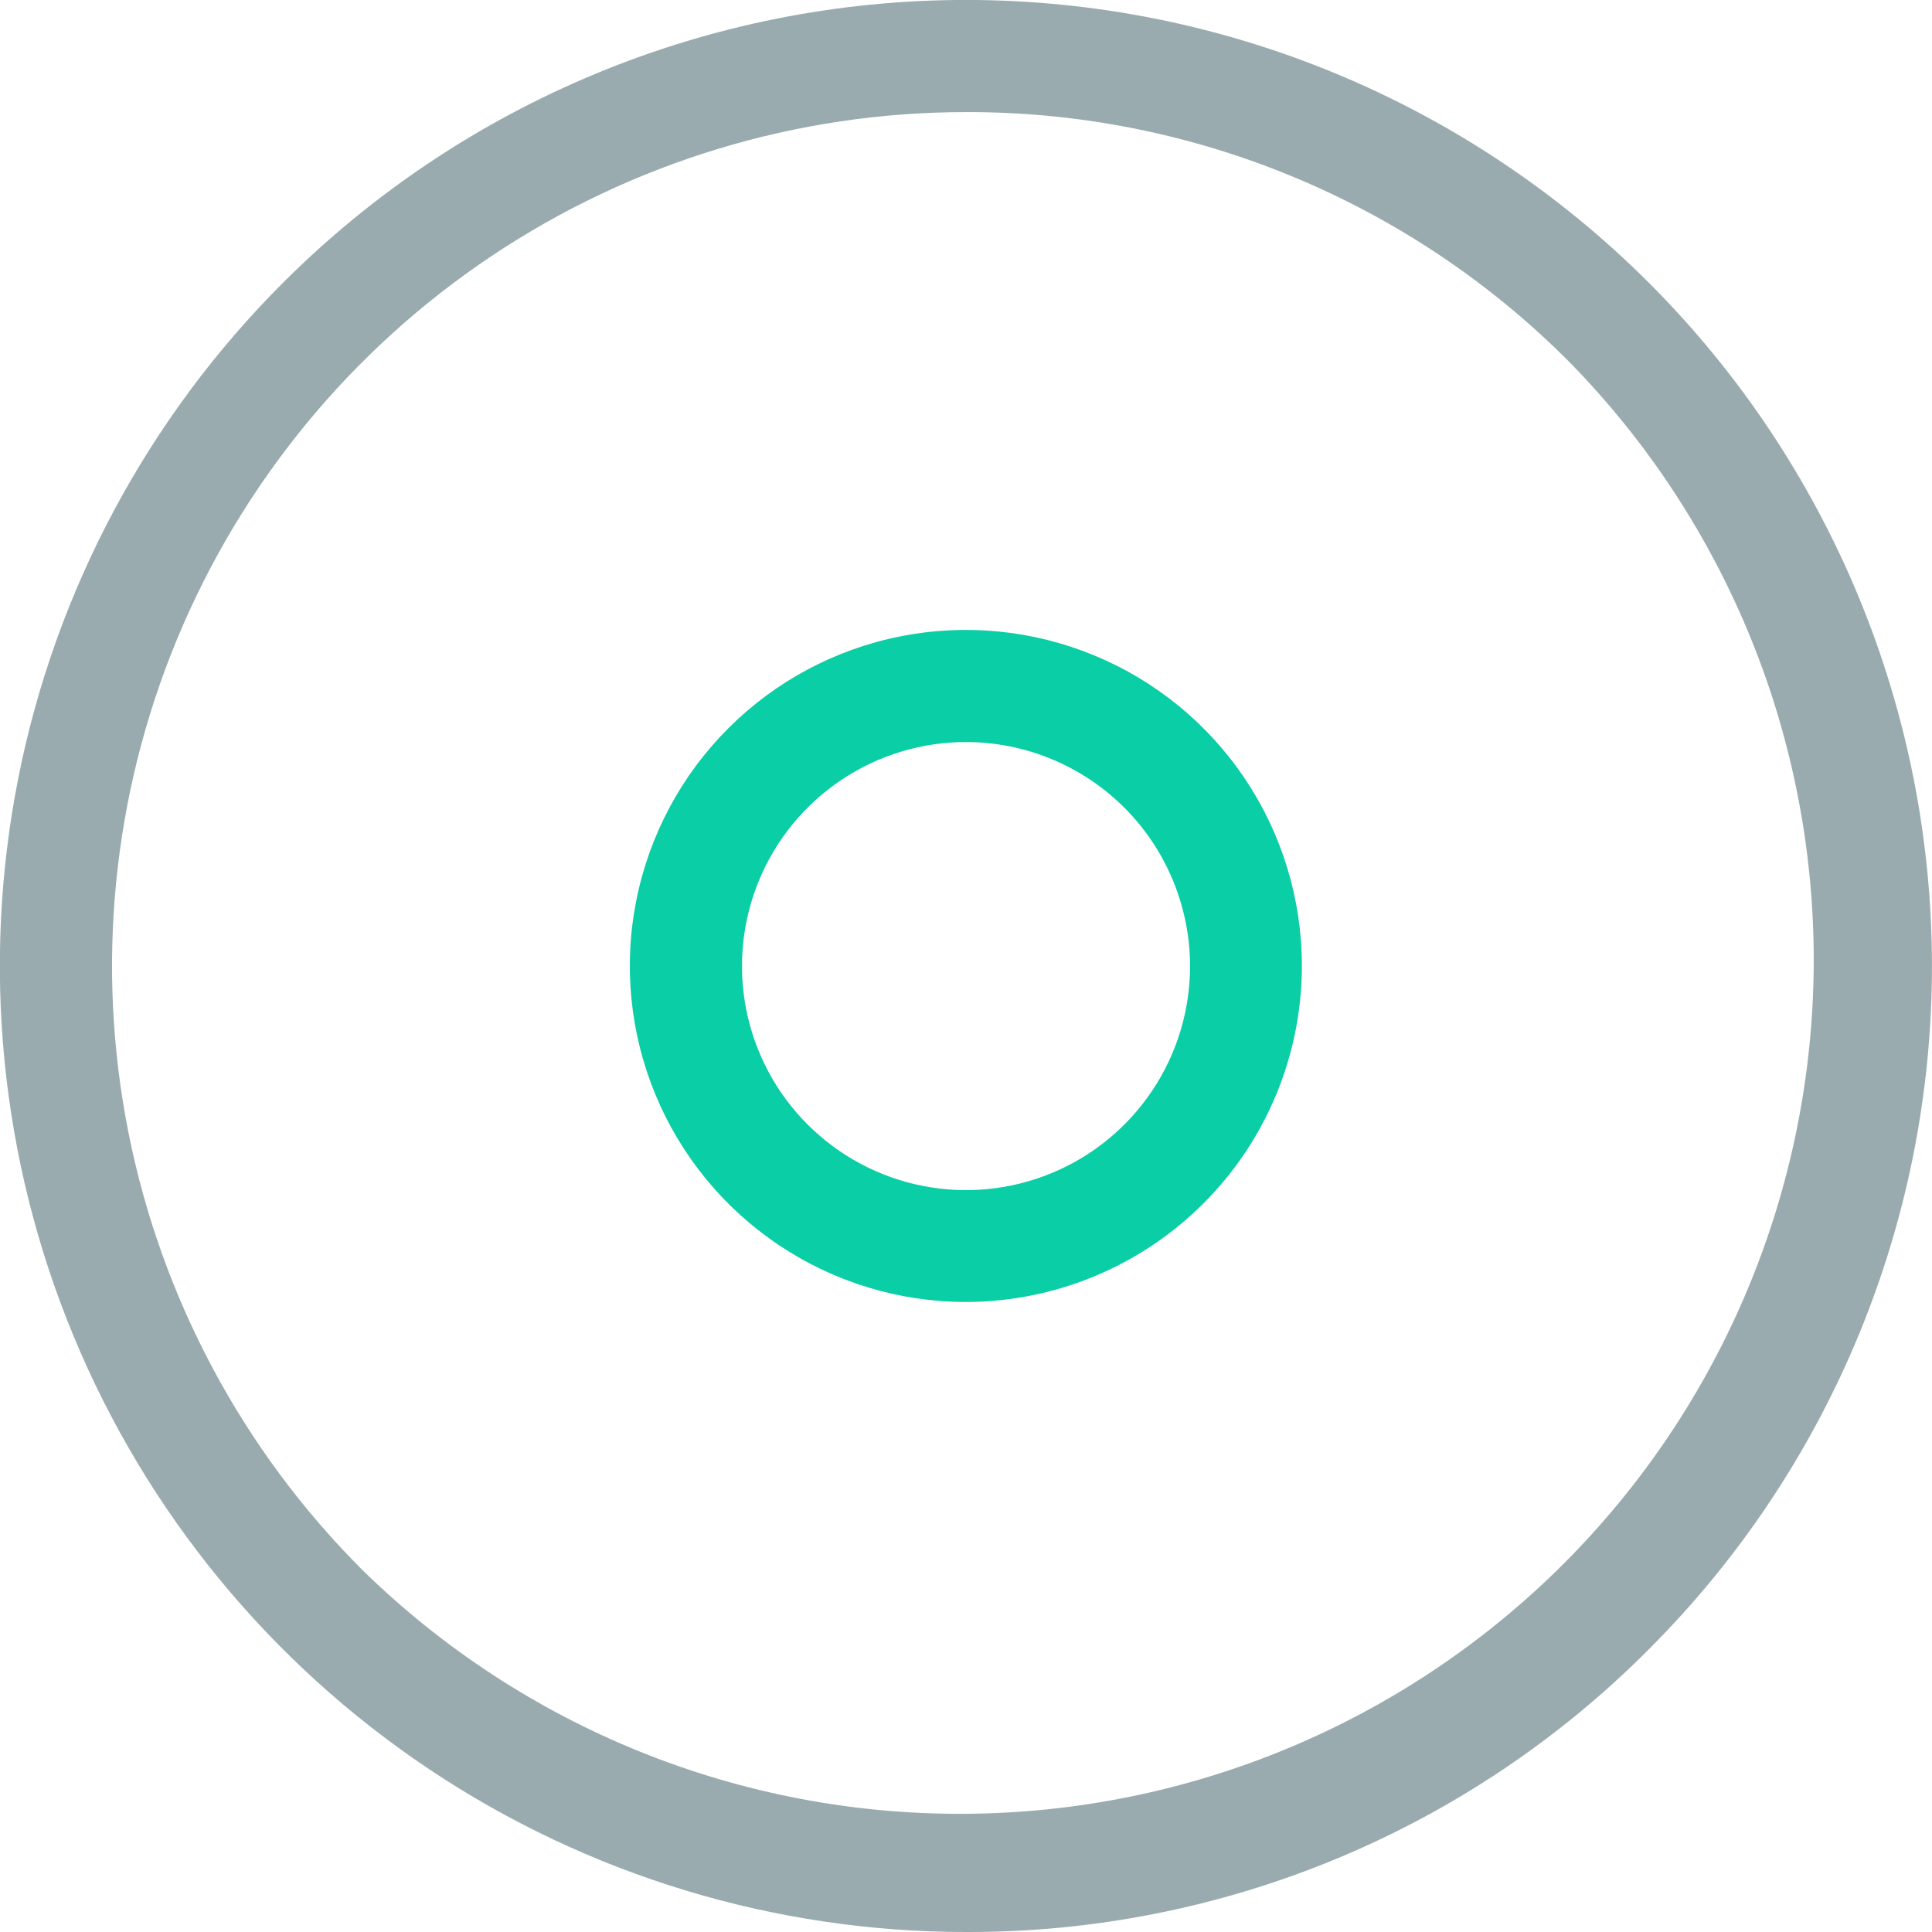
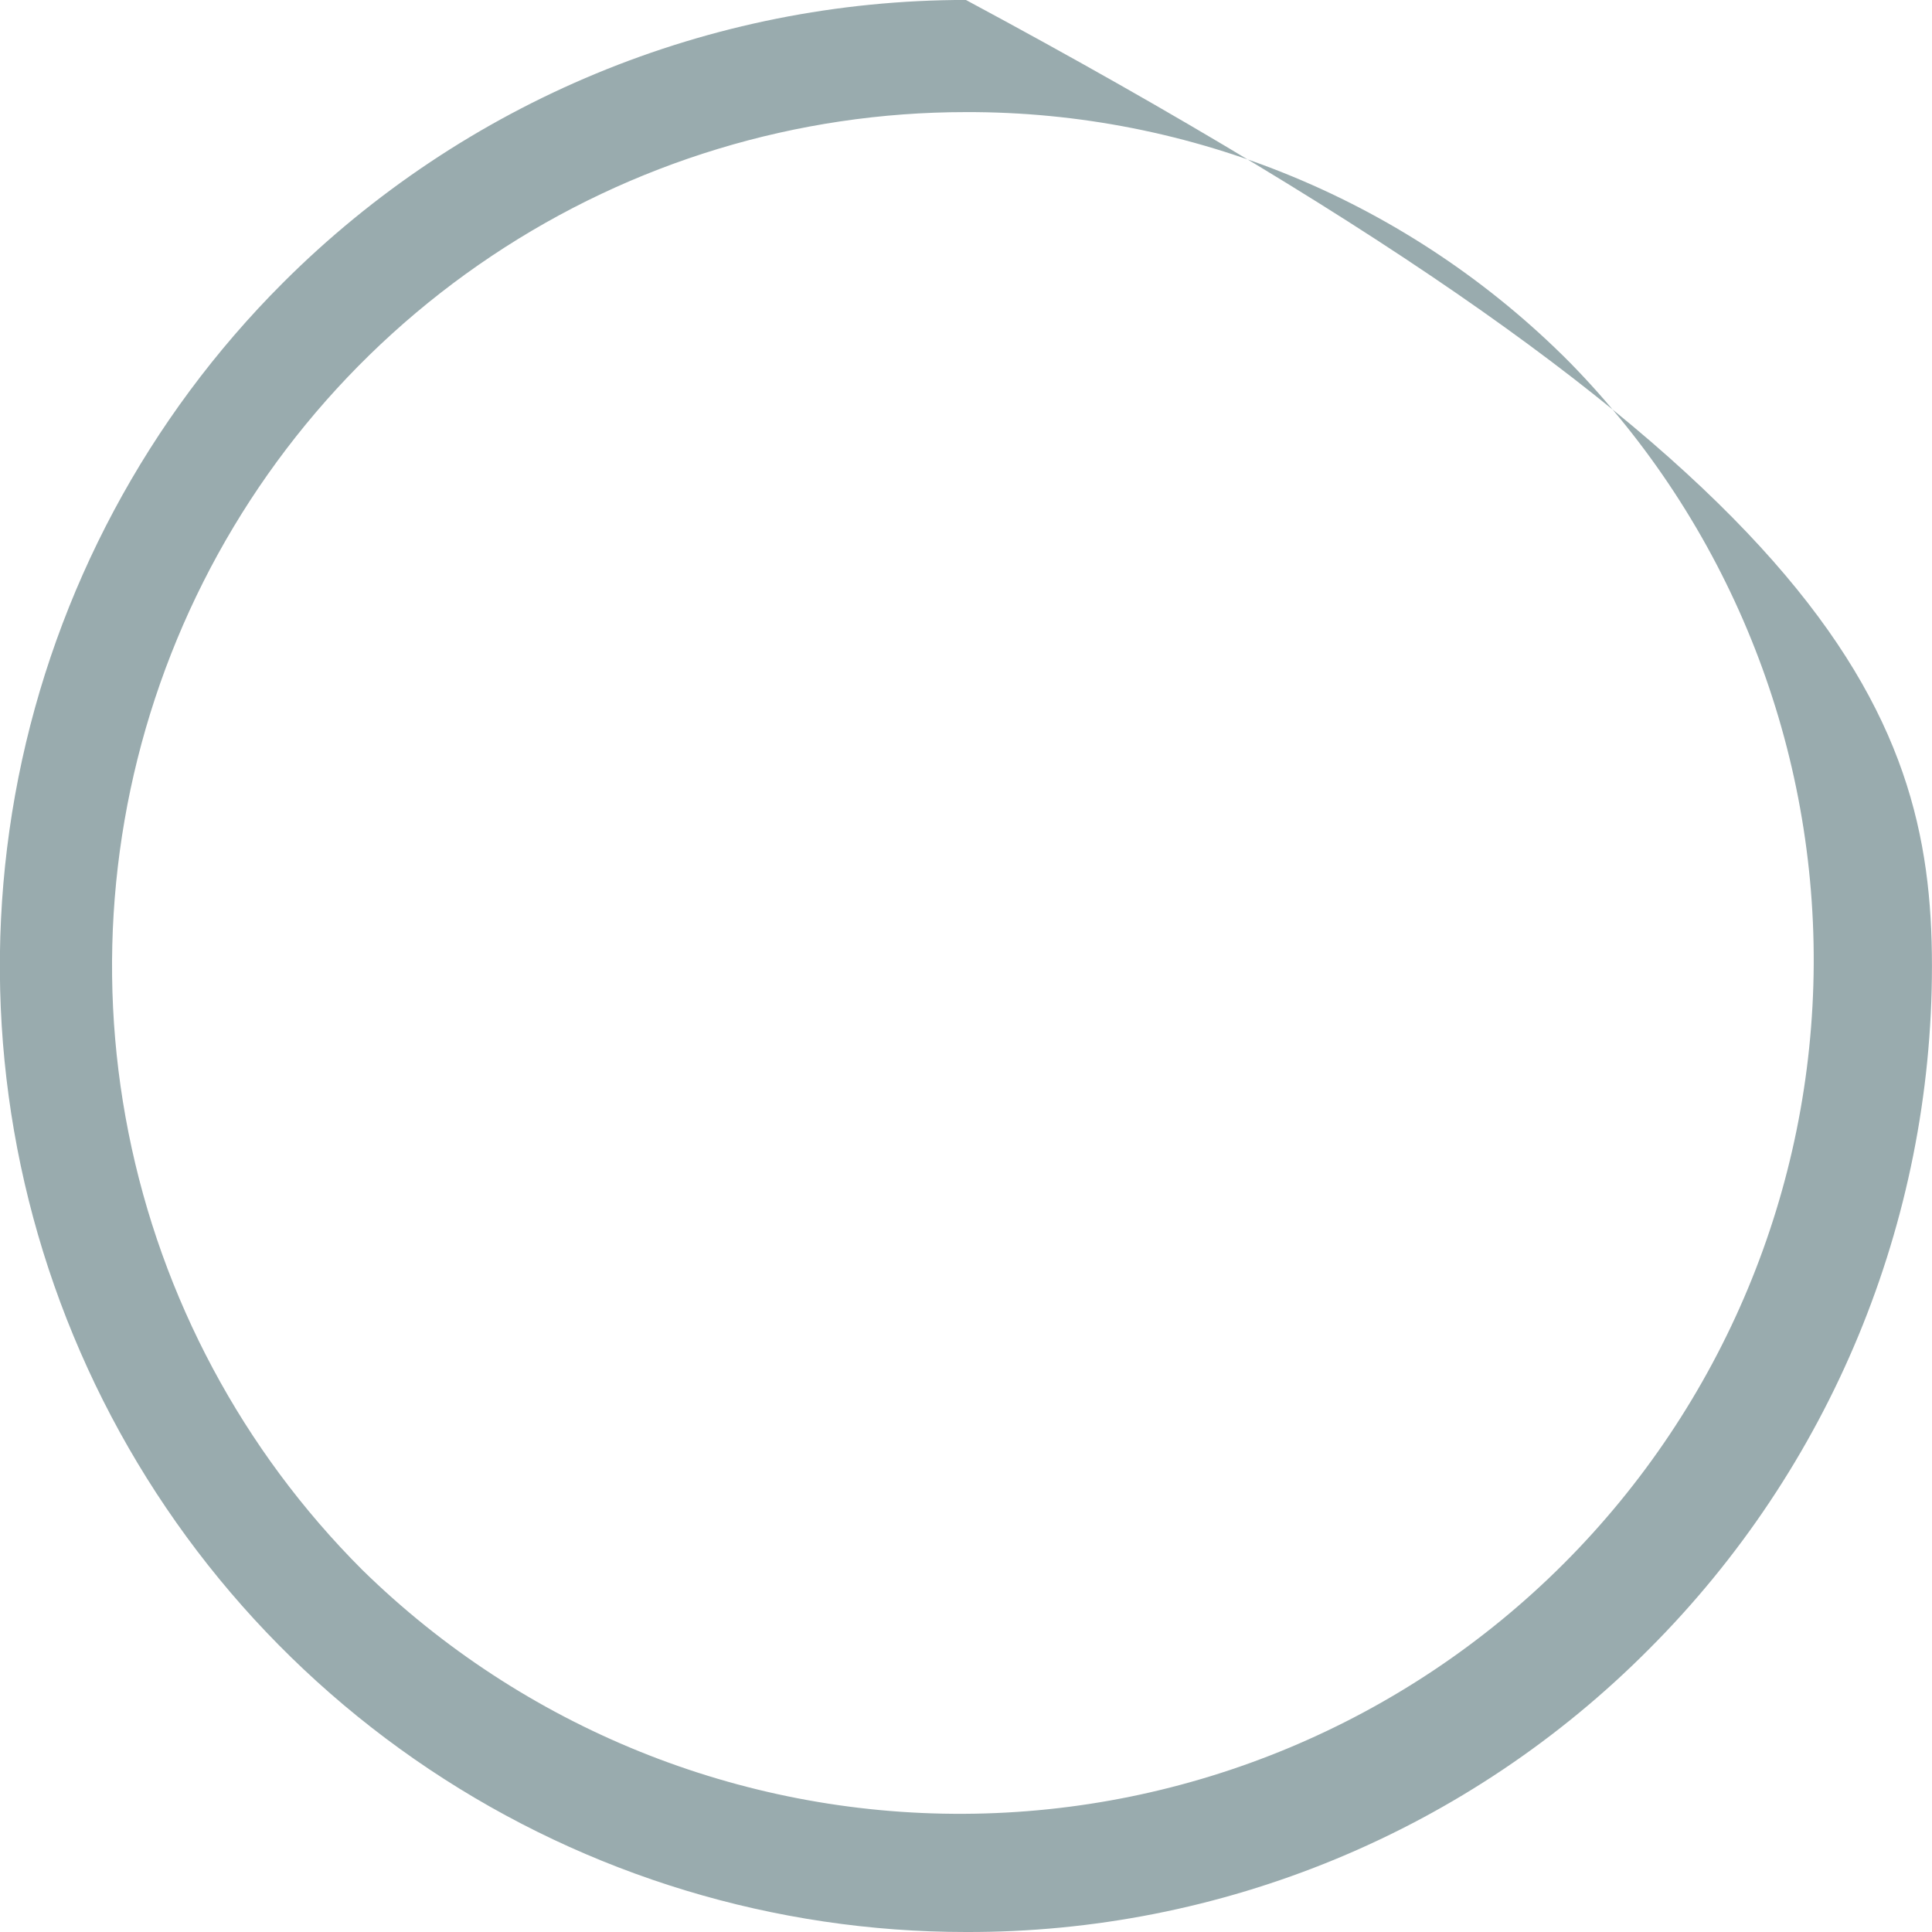
<svg xmlns="http://www.w3.org/2000/svg" width="40" height="40" viewBox="0 0 40 40" fill="none">
-   <path d="M19.998 40C16.043 40 12.176 38.828 8.886 36.63C5.597 34.432 3.033 31.309 1.52 27.654C0.006 23.999 -0.39 19.978 0.381 16.098C1.153 12.218 3.058 8.654 5.856 5.857C9.607 2.106 14.694 -0.001 19.998 -0.001C25.303 -0.001 30.39 2.106 34.141 5.857C37.892 9.608 39.999 14.695 39.999 20C39.999 25.305 37.892 30.392 34.141 34.143C32.289 36.006 30.085 37.484 27.657 38.489C25.229 39.494 22.626 40.008 19.998 40ZM19.998 2.321C16.502 2.321 13.084 3.358 10.177 5.301C7.269 7.244 5.003 10.005 3.665 13.235C2.327 16.466 1.977 20.02 2.66 23.45C3.342 26.879 5.026 30.029 7.499 32.501C10.825 35.761 15.304 37.577 19.962 37.553C24.619 37.53 29.079 35.669 32.373 32.376C35.666 29.082 37.527 24.622 37.551 19.964C37.574 15.307 35.759 10.828 32.498 7.501C30.862 5.854 28.914 4.547 26.768 3.658C24.622 2.769 22.321 2.314 19.998 2.321Z" fill="#99ABAE" />
-   <path d="M20 26.956C18.624 26.956 17.278 26.549 16.134 25.784C14.989 25.02 14.097 23.934 13.57 22.662C13.043 21.391 12.905 19.992 13.174 18.642C13.442 17.292 14.105 16.052 15.078 15.079C16.051 14.106 17.291 13.443 18.641 13.175C19.99 12.907 21.39 13.045 22.661 13.572C23.932 14.098 25.019 14.991 25.783 16.135C26.547 17.28 26.955 18.625 26.954 20.001C26.952 21.845 26.219 23.613 24.915 24.916C23.611 26.22 21.844 26.953 20 26.956ZM20 15.363C19.083 15.363 18.186 15.635 17.423 16.145C16.66 16.654 16.066 17.379 15.715 18.226C15.364 19.074 15.272 20.007 15.451 20.906C15.63 21.806 16.071 22.633 16.72 23.281C17.369 23.93 18.195 24.372 19.095 24.551C19.995 24.73 20.928 24.638 21.775 24.287C22.623 23.936 23.347 23.341 23.857 22.578C24.367 21.816 24.639 20.919 24.639 20.001C24.637 18.772 24.148 17.592 23.279 16.723C22.409 15.853 21.23 15.364 20 15.363Z" fill="#09CEA6" />
+   <path d="M19.998 40C16.043 40 12.176 38.828 8.886 36.63C5.597 34.432 3.033 31.309 1.52 27.654C0.006 23.999 -0.39 19.978 0.381 16.098C1.153 12.218 3.058 8.654 5.856 5.857C9.607 2.106 14.694 -0.001 19.998 -0.001C37.892 9.608 39.999 14.695 39.999 20C39.999 25.305 37.892 30.392 34.141 34.143C32.289 36.006 30.085 37.484 27.657 38.489C25.229 39.494 22.626 40.008 19.998 40ZM19.998 2.321C16.502 2.321 13.084 3.358 10.177 5.301C7.269 7.244 5.003 10.005 3.665 13.235C2.327 16.466 1.977 20.02 2.66 23.45C3.342 26.879 5.026 30.029 7.499 32.501C10.825 35.761 15.304 37.577 19.962 37.553C24.619 37.53 29.079 35.669 32.373 32.376C35.666 29.082 37.527 24.622 37.551 19.964C37.574 15.307 35.759 10.828 32.498 7.501C30.862 5.854 28.914 4.547 26.768 3.658C24.622 2.769 22.321 2.314 19.998 2.321Z" fill="#99ABAE" />
</svg>